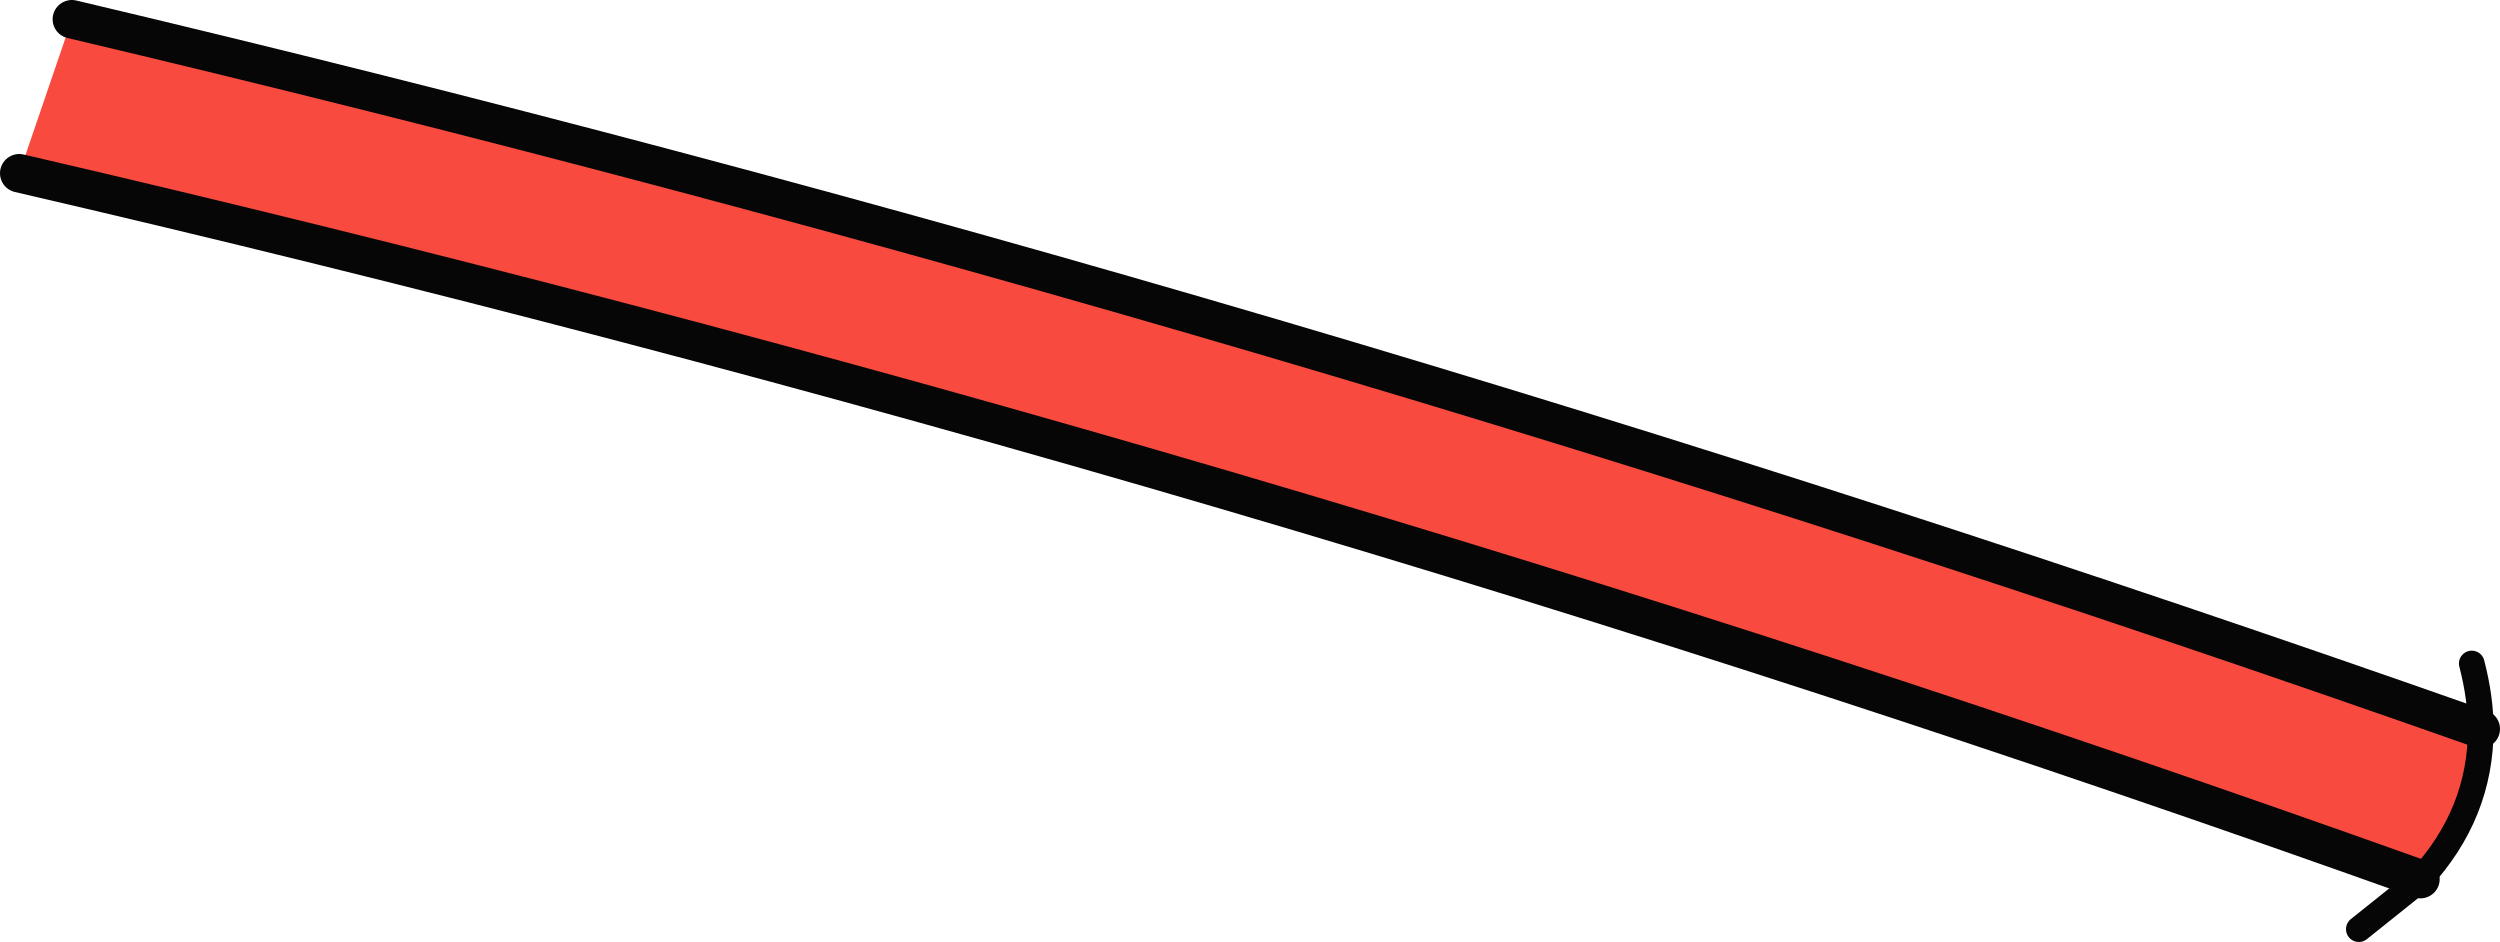
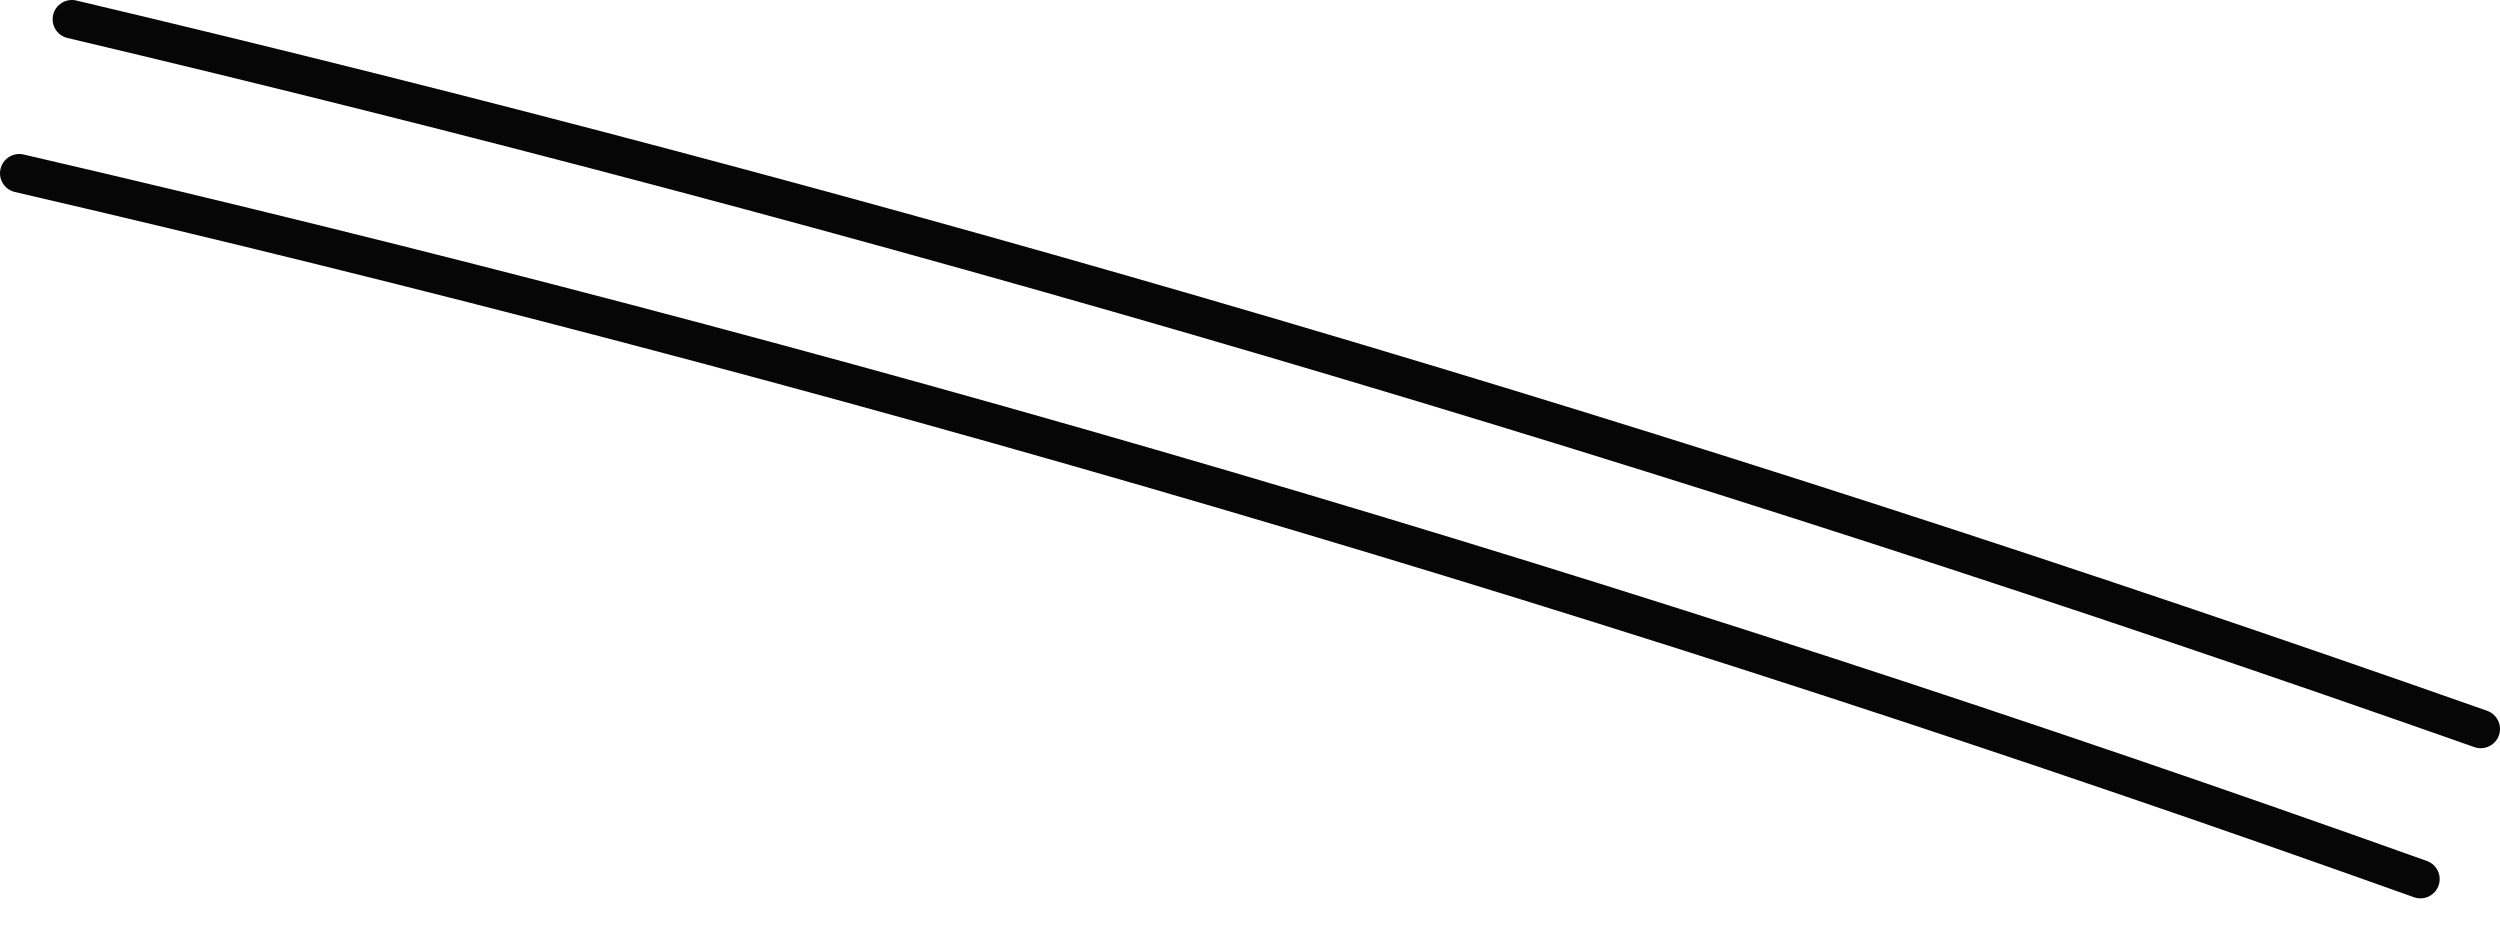
<svg xmlns="http://www.w3.org/2000/svg" height="36.7px" width="97.4px">
  <g transform="matrix(1.0, 0.0, 0.0, 1.0, 96.85, 32.15)">
-     <path d="M-96.1 -25.4 L-94.05 -31.4 Q-47.3 -20.35 -0.2 -3.75 -0.2 -0.45 -2.55 2.1 -48.85 -14.45 -96.1 -25.4" fill="#f84a3f" fill-rule="evenodd" stroke="none" />
-     <path d="M-0.2 -3.75 Q-0.2 -4.95 -0.55 -6.3 M-4.95 4.05 L-2.95 2.45 -2.55 2.1 Q-0.2 -0.45 -0.2 -3.75" fill="none" stroke="#060606" stroke-linecap="round" stroke-linejoin="round" stroke-width="1.0" />
    <path d="M-94.05 -31.4 Q-47.3 -20.35 -0.2 -3.75 M-2.55 2.1 Q-48.85 -14.45 -96.1 -25.4" fill="none" stroke="#060606" stroke-linecap="round" stroke-linejoin="round" stroke-width="1.5" />
  </g>
</svg>